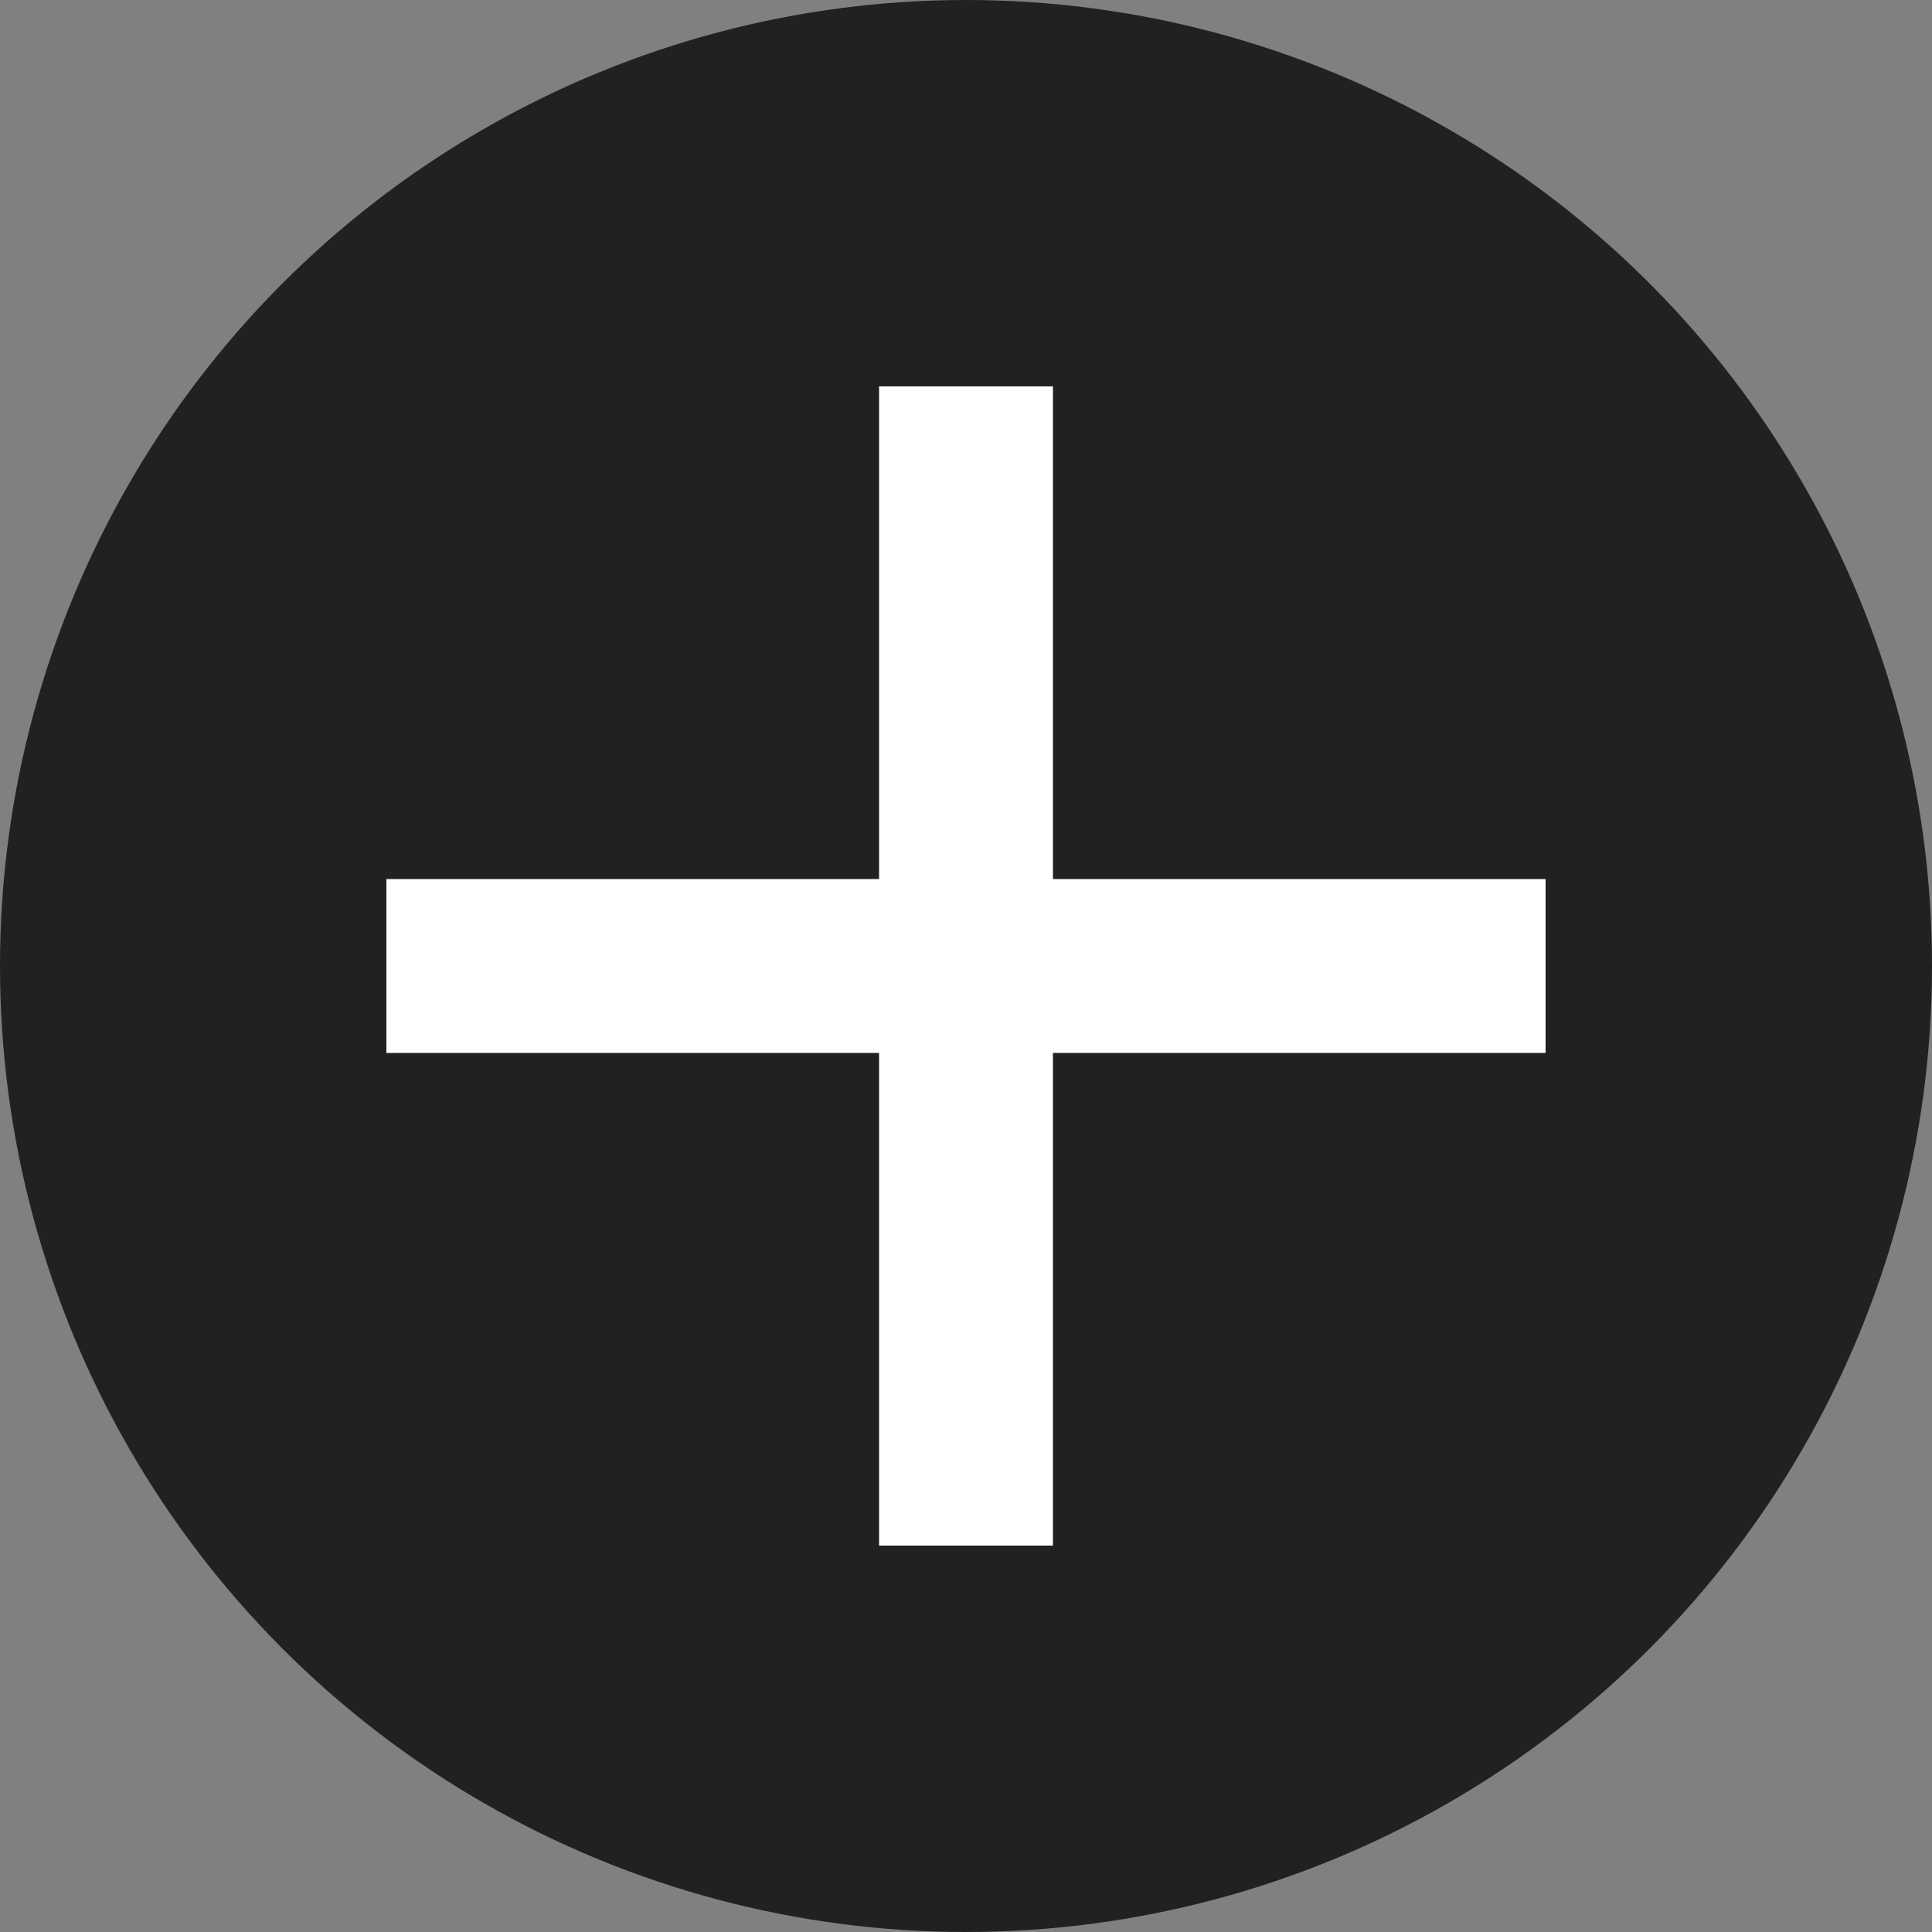
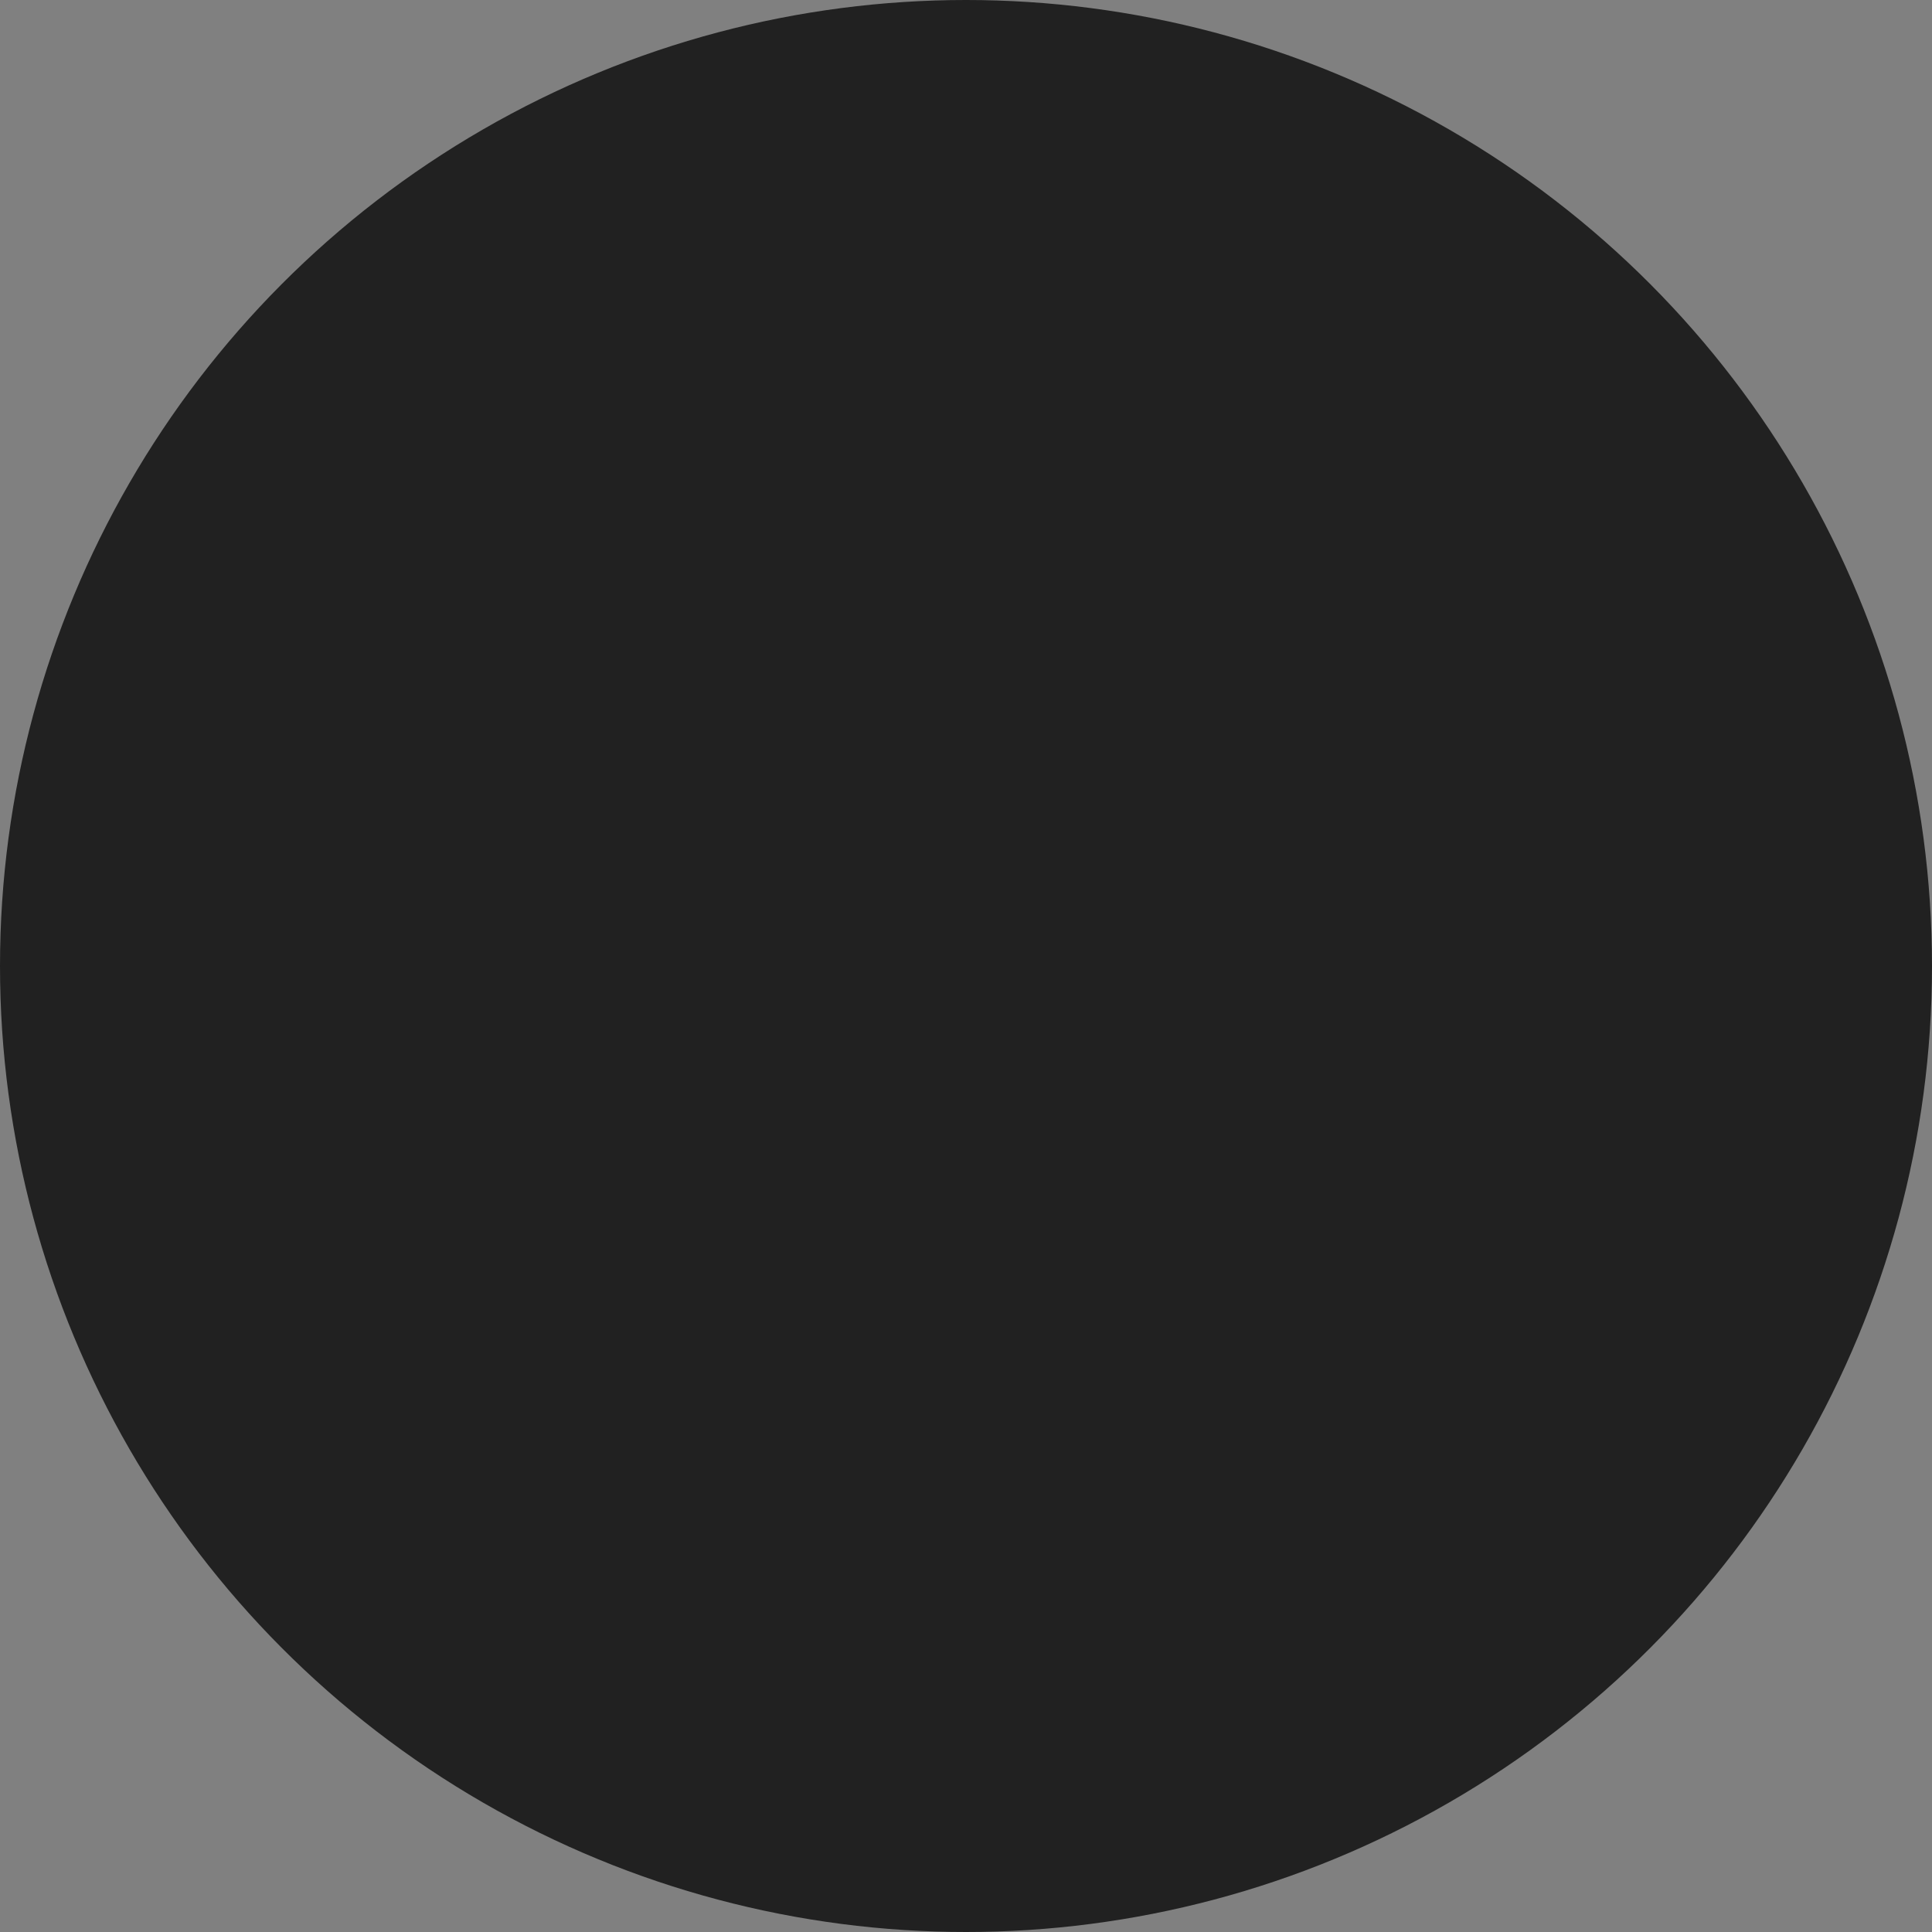
<svg xmlns="http://www.w3.org/2000/svg" width="20" height="20" viewBox="0 0 20 20" fill="none">
  <rect x="0" y="0" width="20" height="20" fill="#808080" stroke="none" />
  <circle cx="10" cy="10" r="10" fill="#212121" />
-   <path d="M4 10H16" stroke="white" stroke-width="1.8" />
-   <path d="M10 4L10 16" stroke="white" stroke-width="1.8" />
</svg>